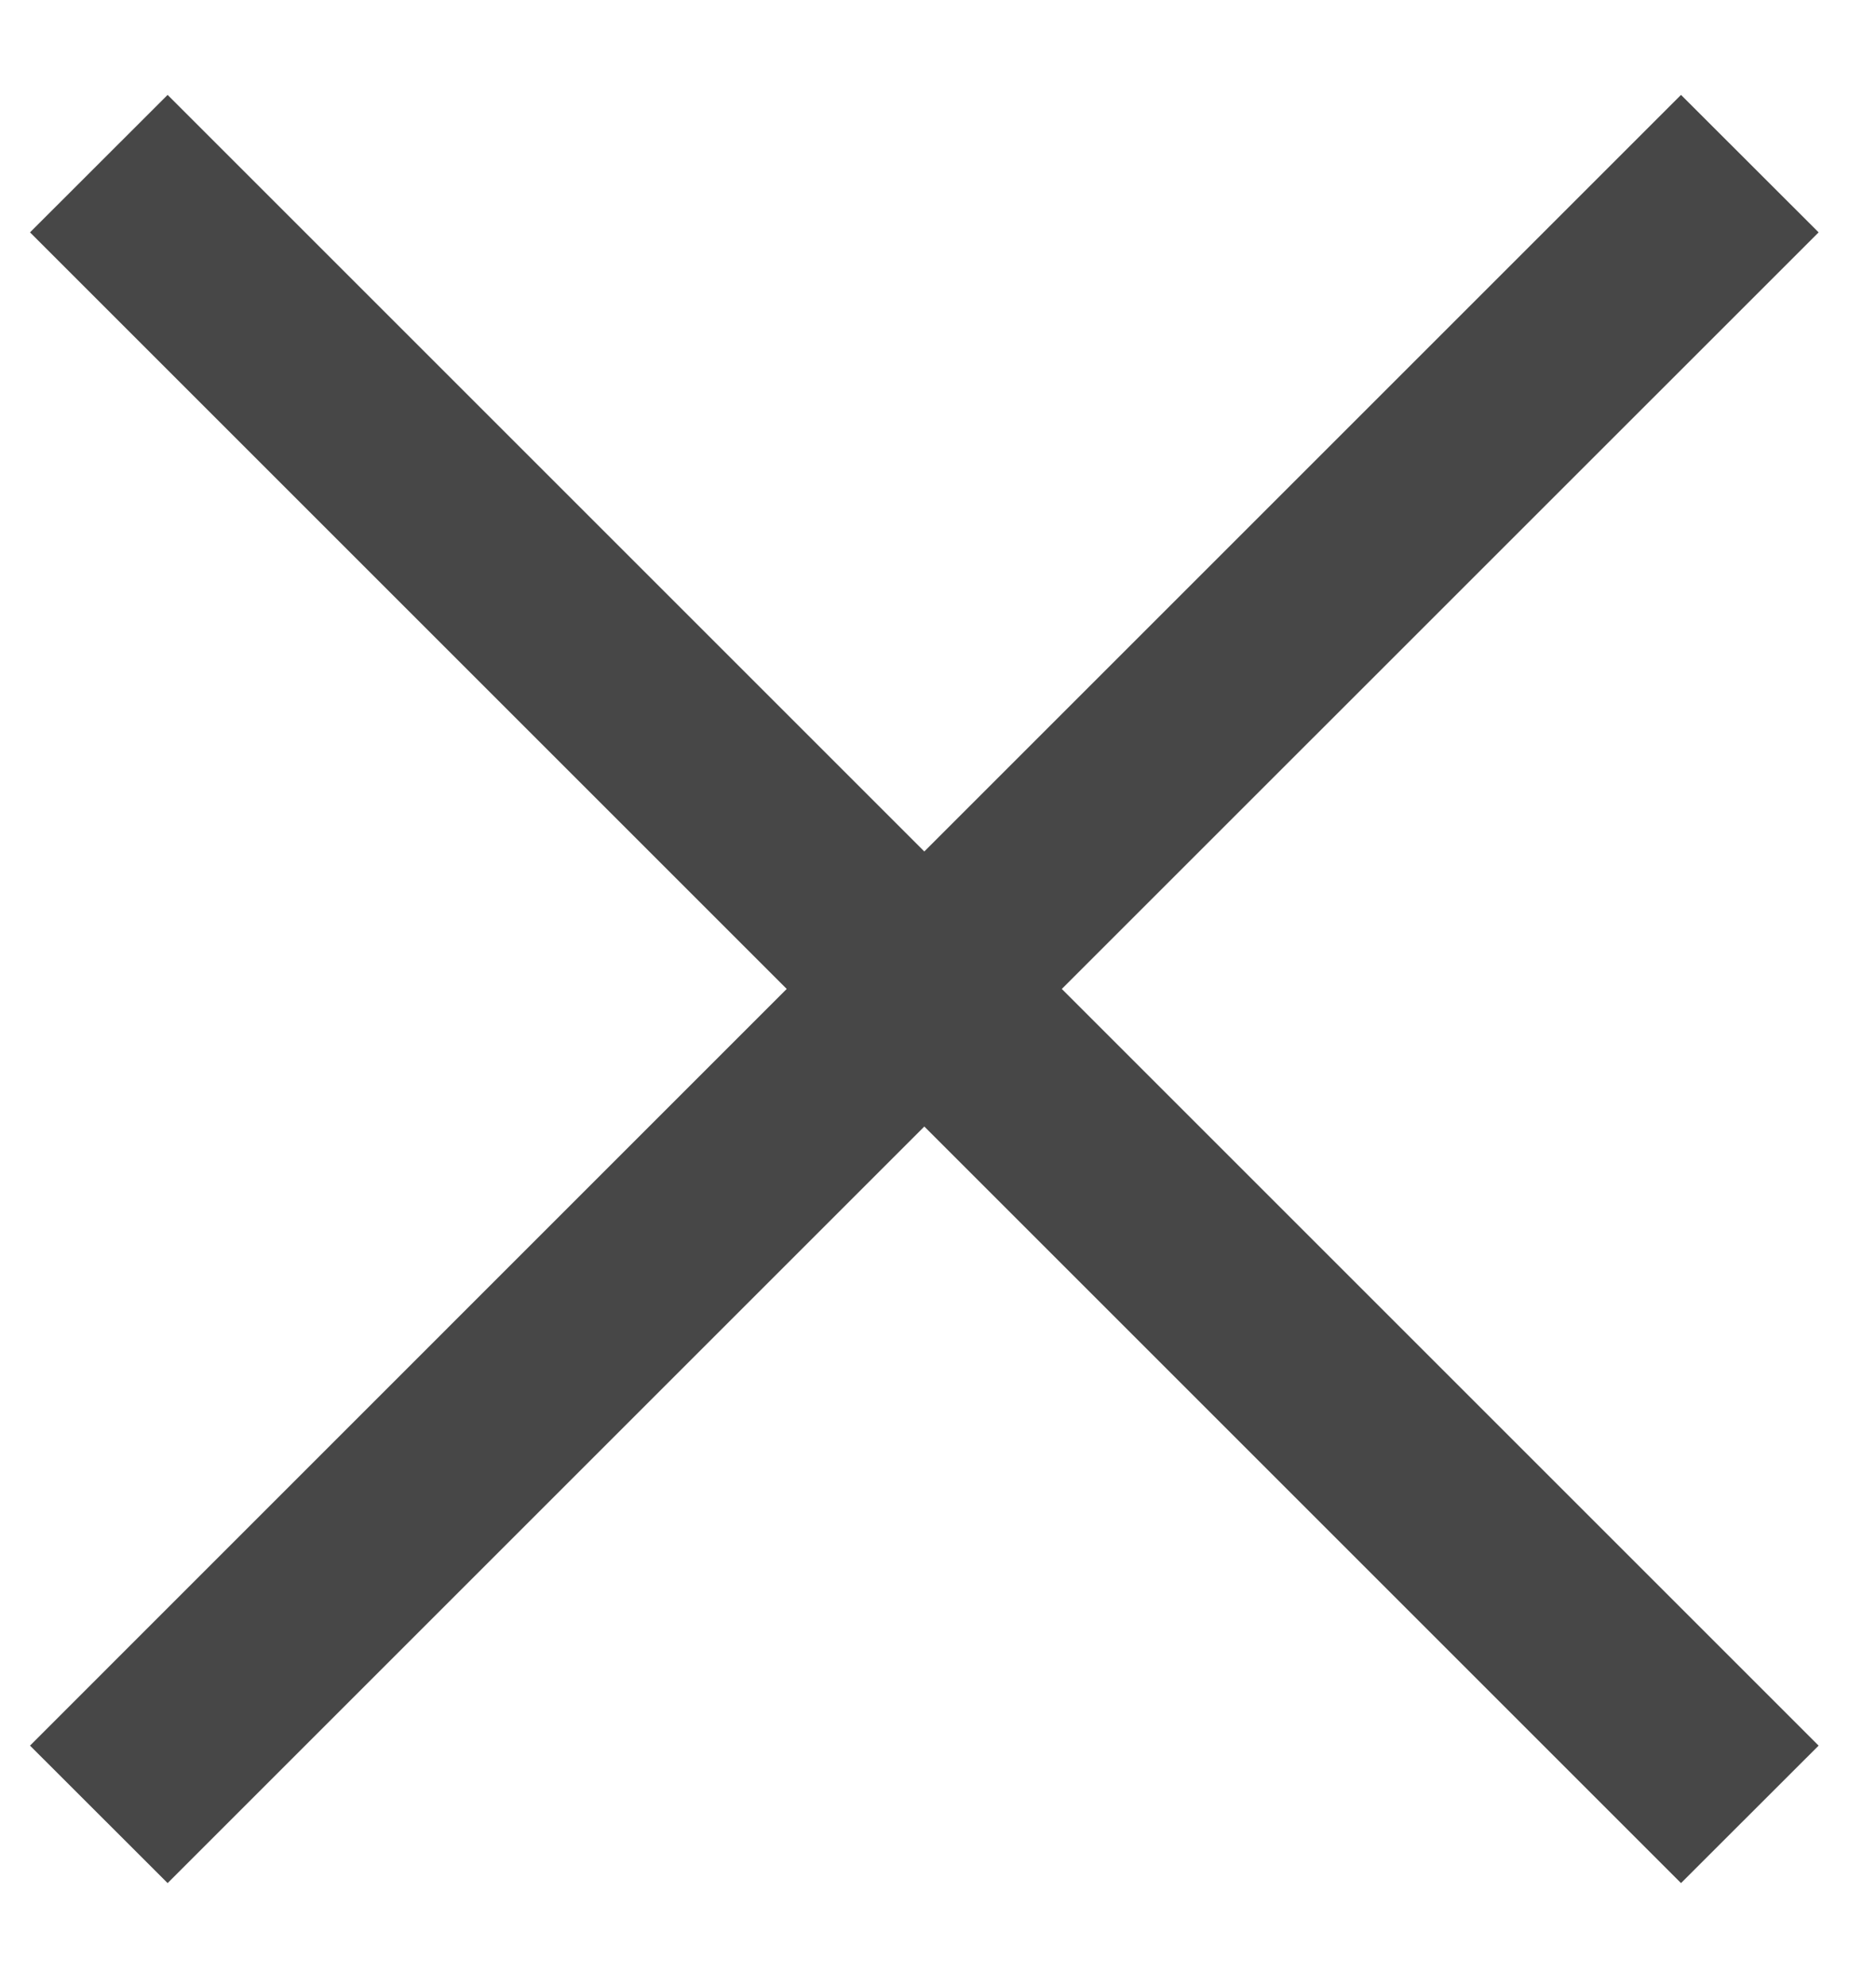
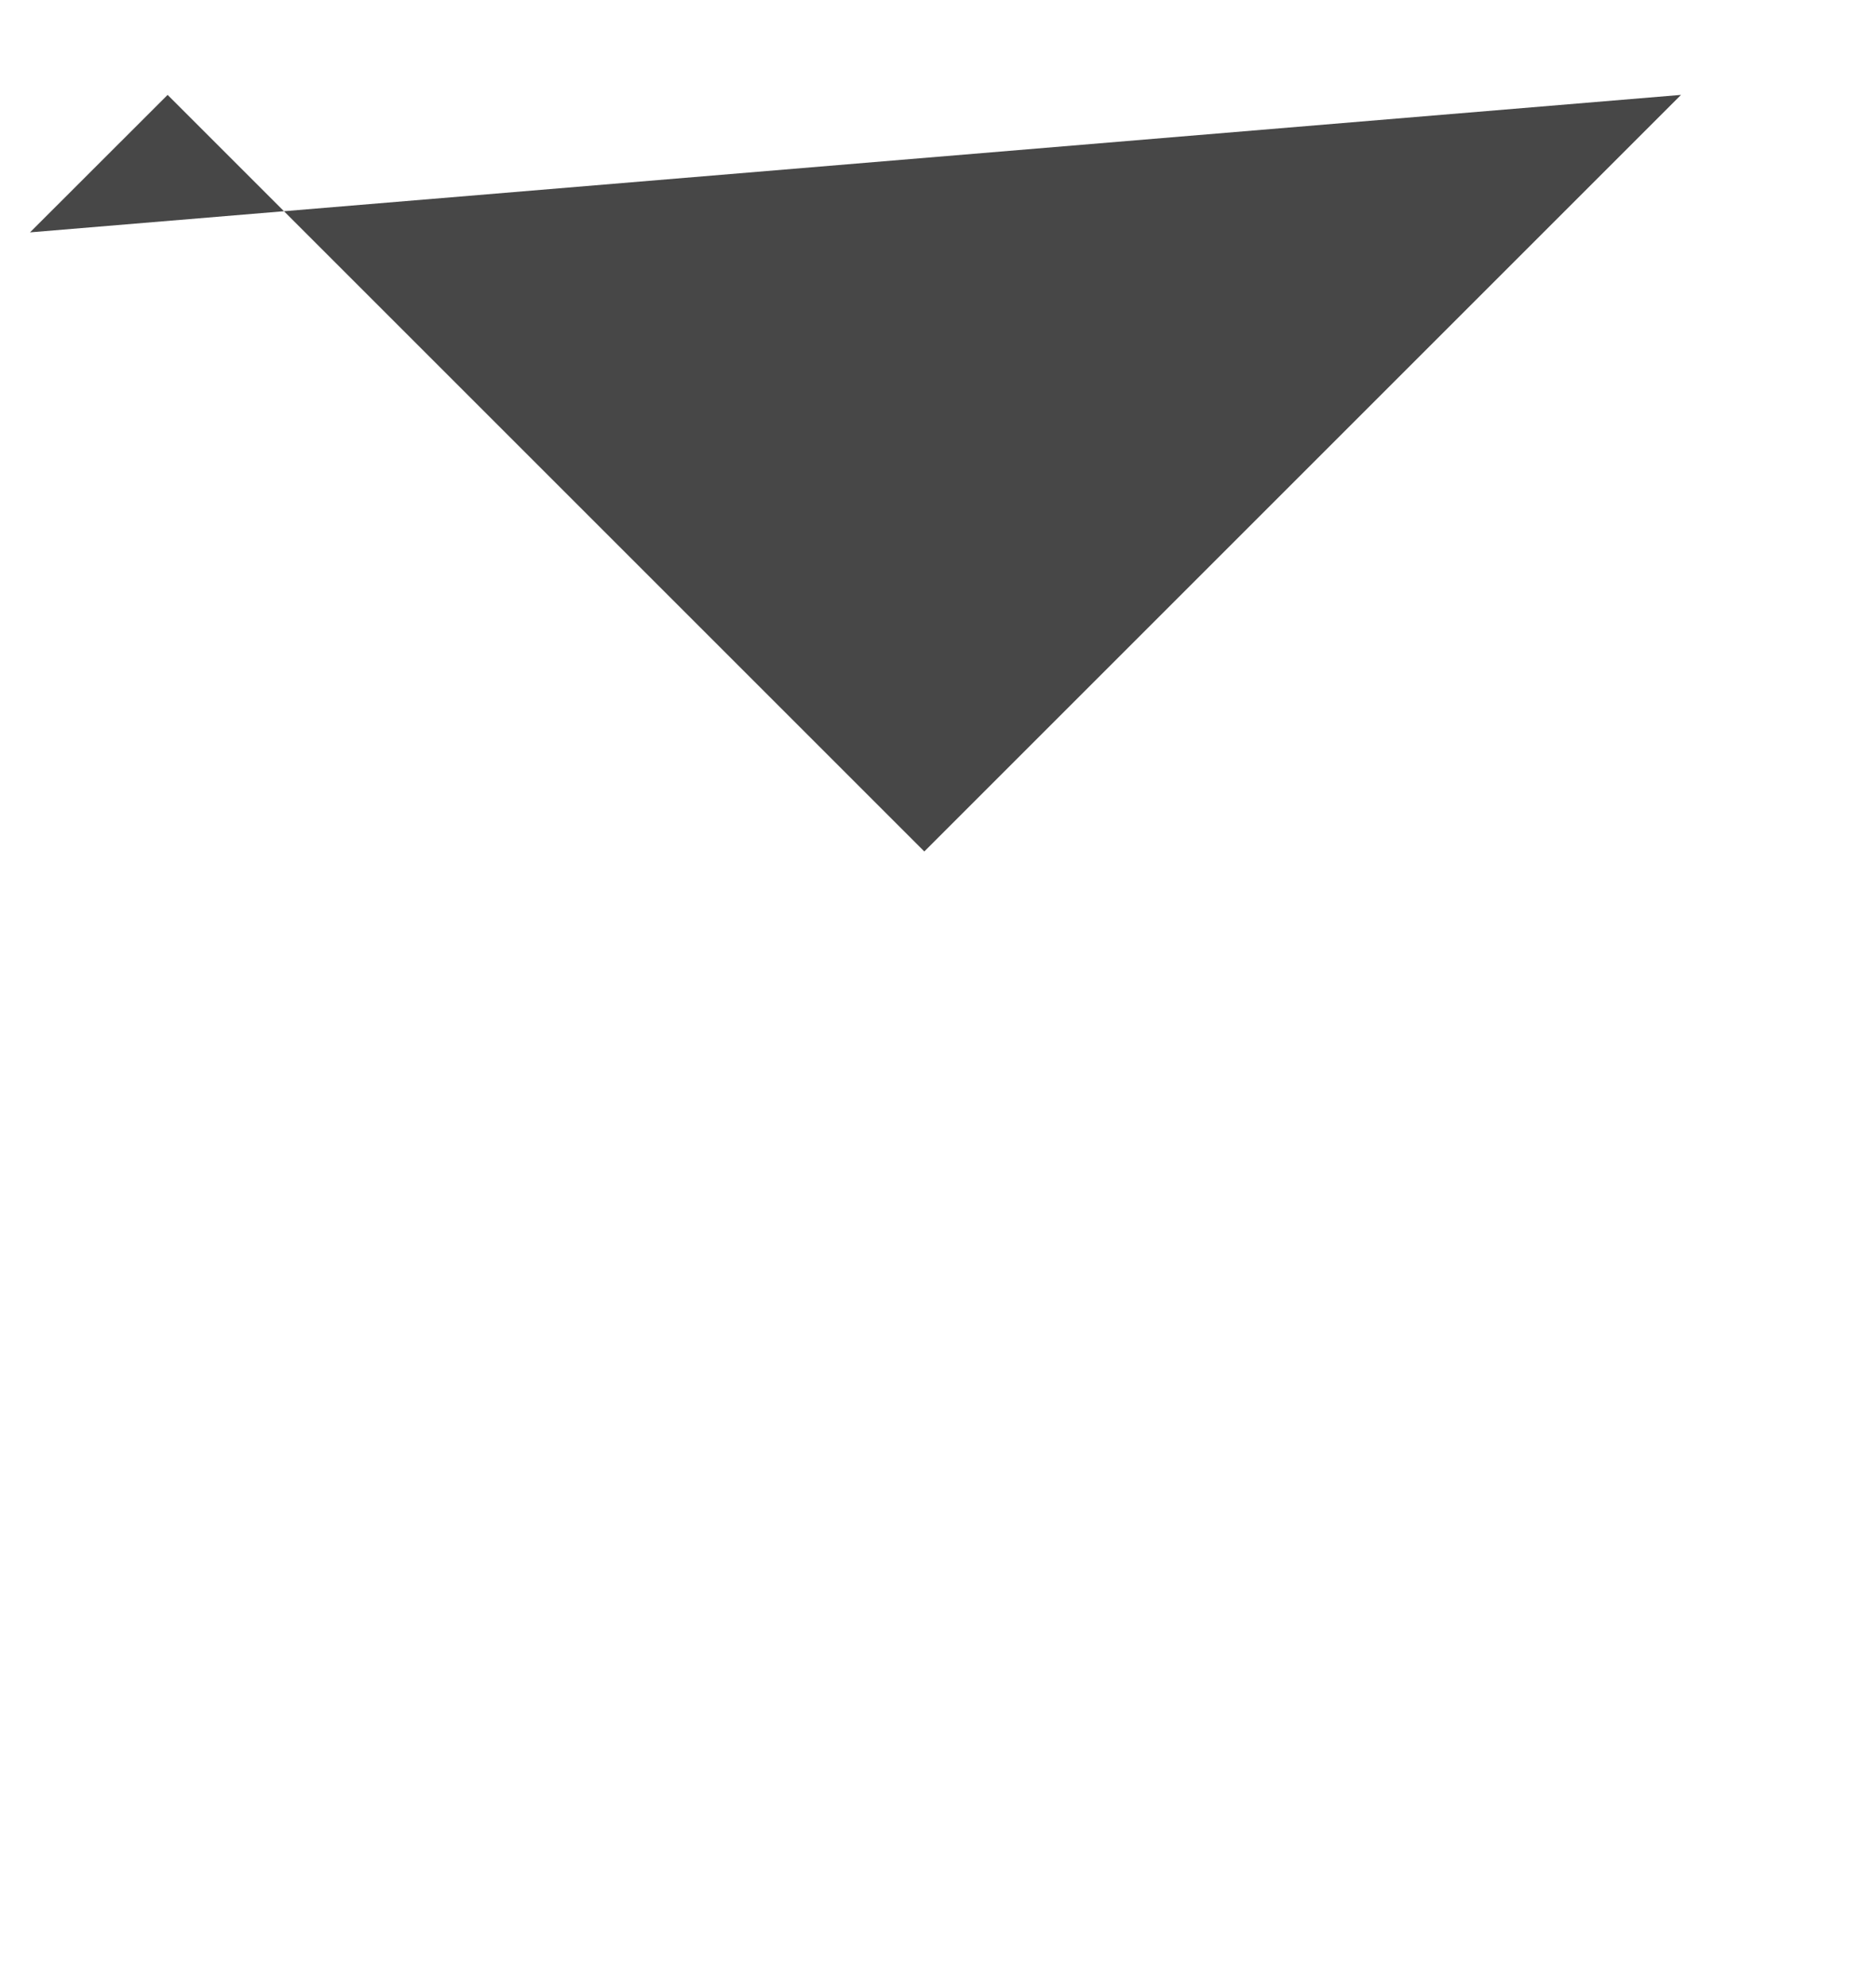
<svg xmlns="http://www.w3.org/2000/svg" width="17" height="18" viewBox="0 0 17 18">
-   <path fill="#333" fill-rule="evenodd" d="M8.376 7.717L15.233.86l1.247 1.246-6.858 6.857 6.858 6.858-1.247 1.246-6.857-6.857-6.857 6.857-1.247-1.246 6.857-6.858L.272 2.106 1.519.86l6.857 6.857z" opacity=".9" />
+   <path fill="#333" fill-rule="evenodd" d="M8.376 7.717L15.233.86L.272 2.106 1.519.86l6.857 6.857z" opacity=".9" />
</svg>